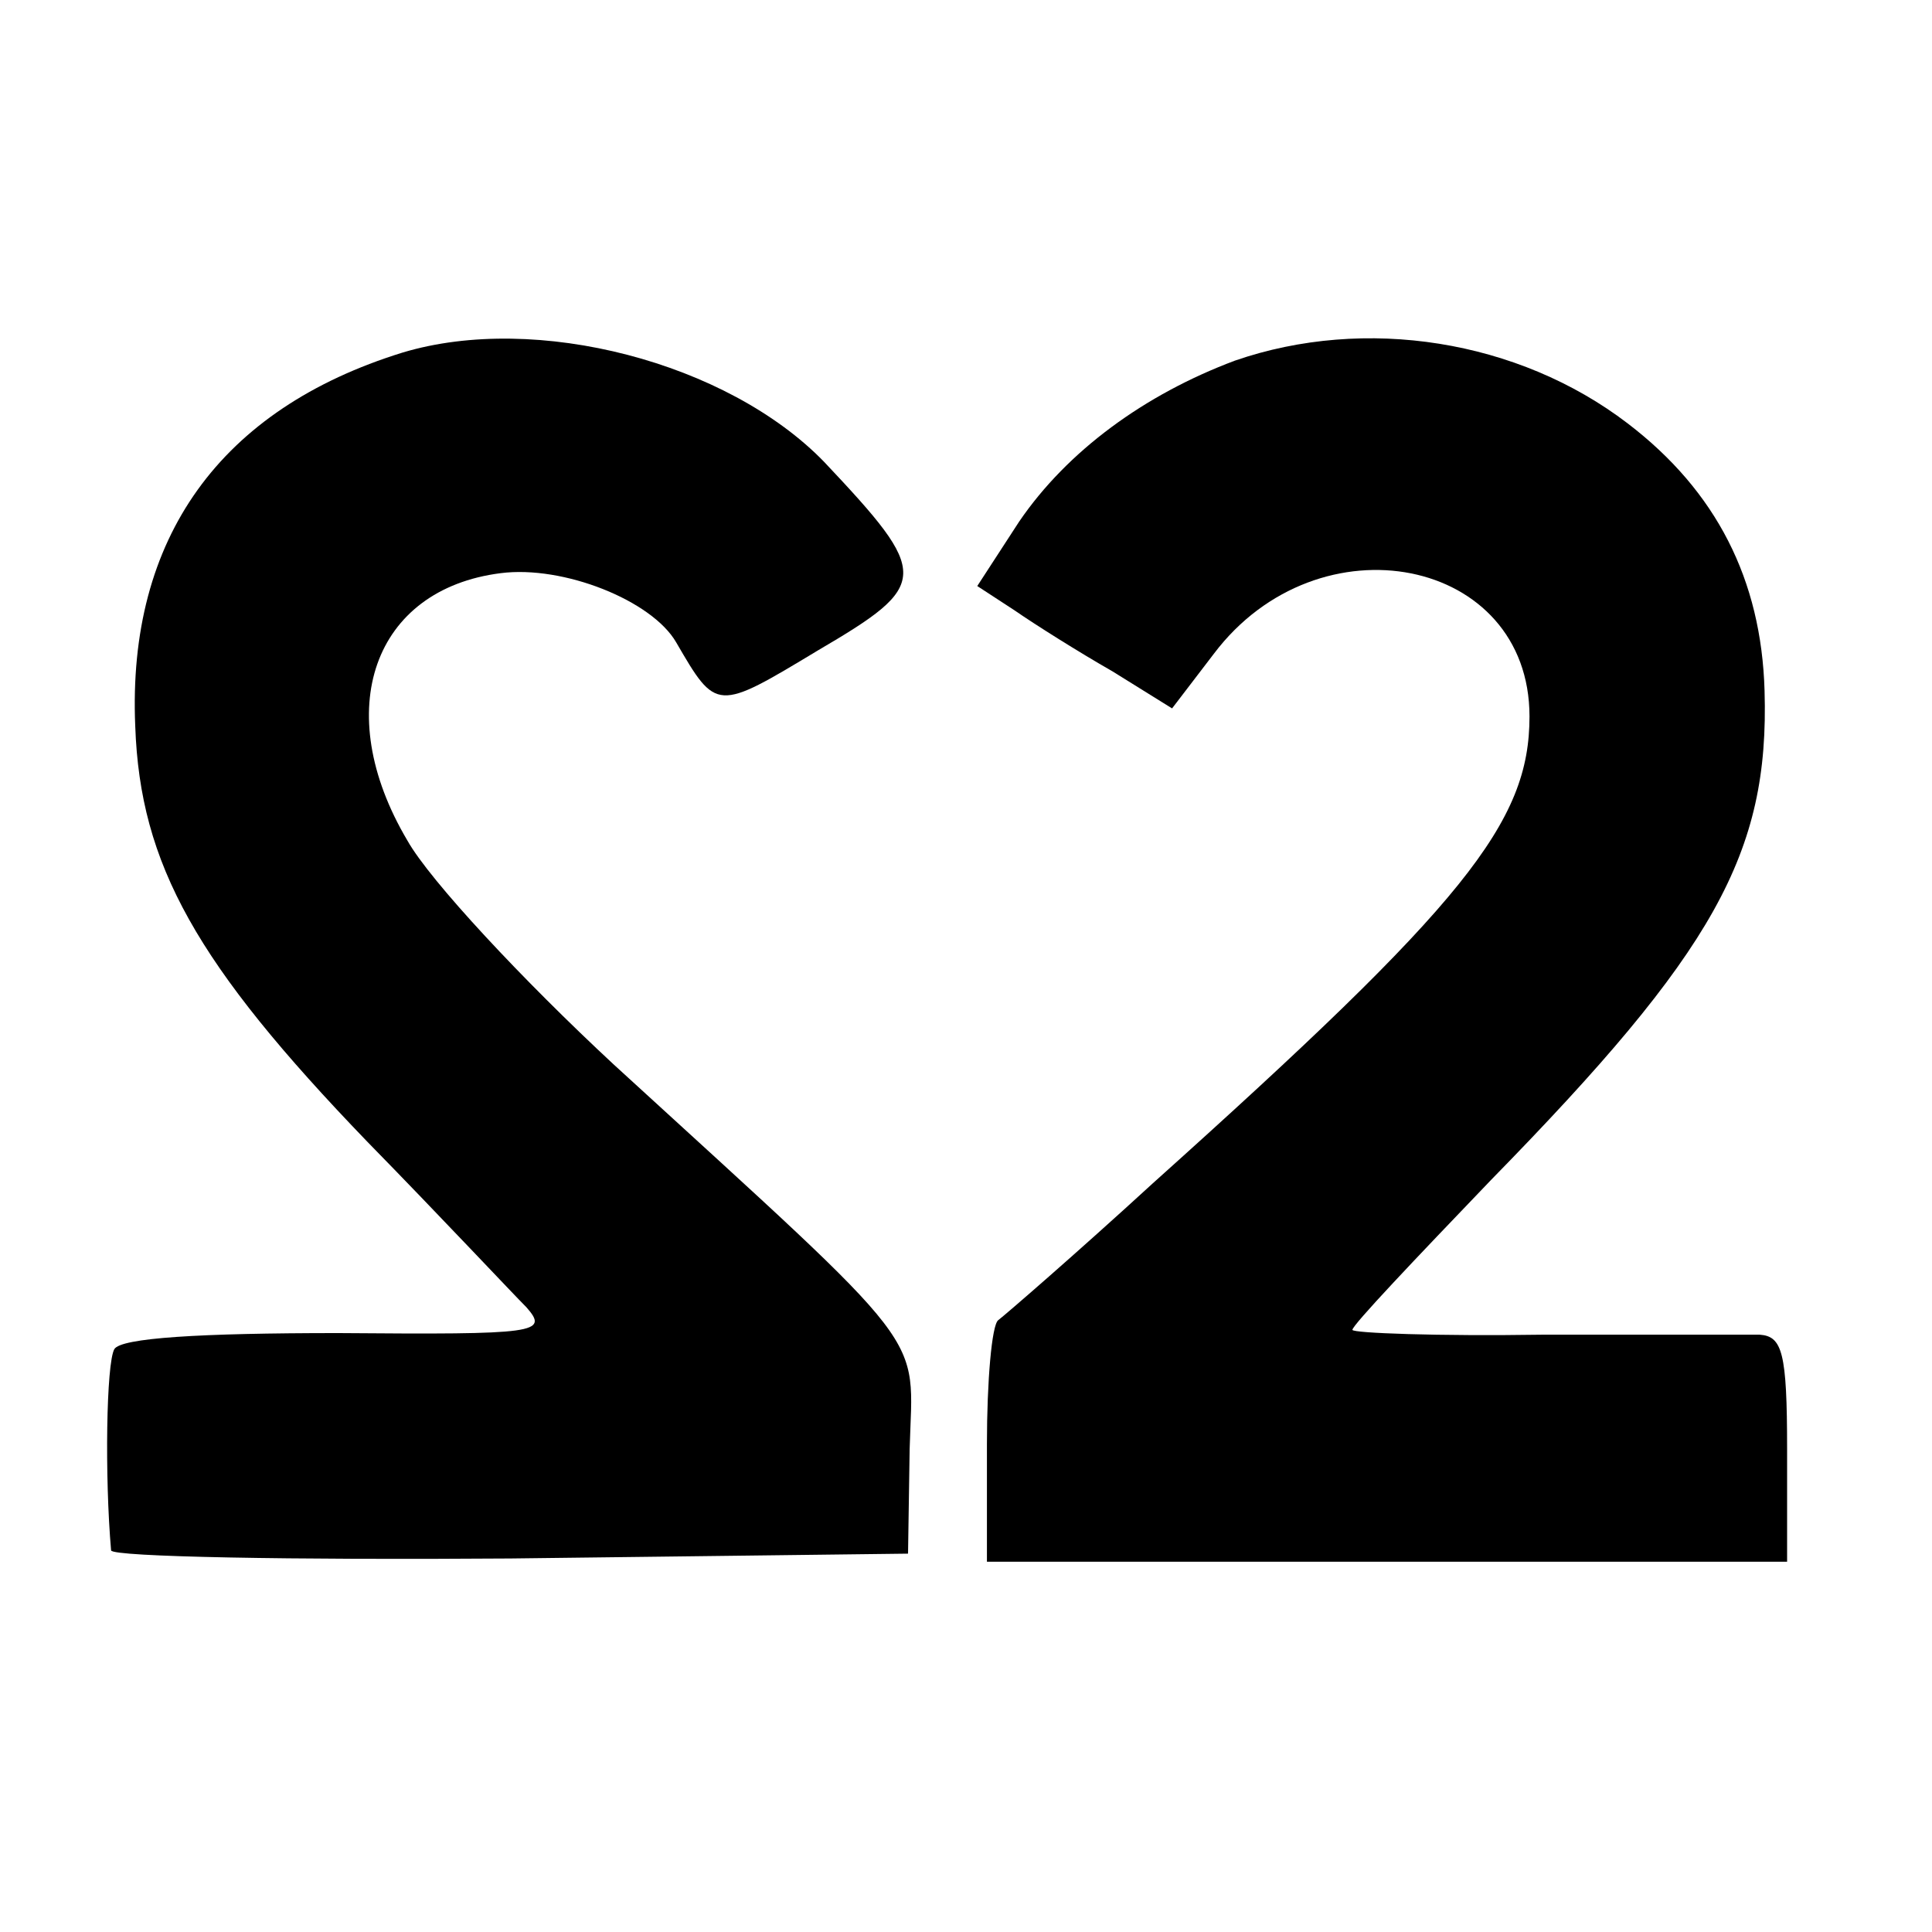
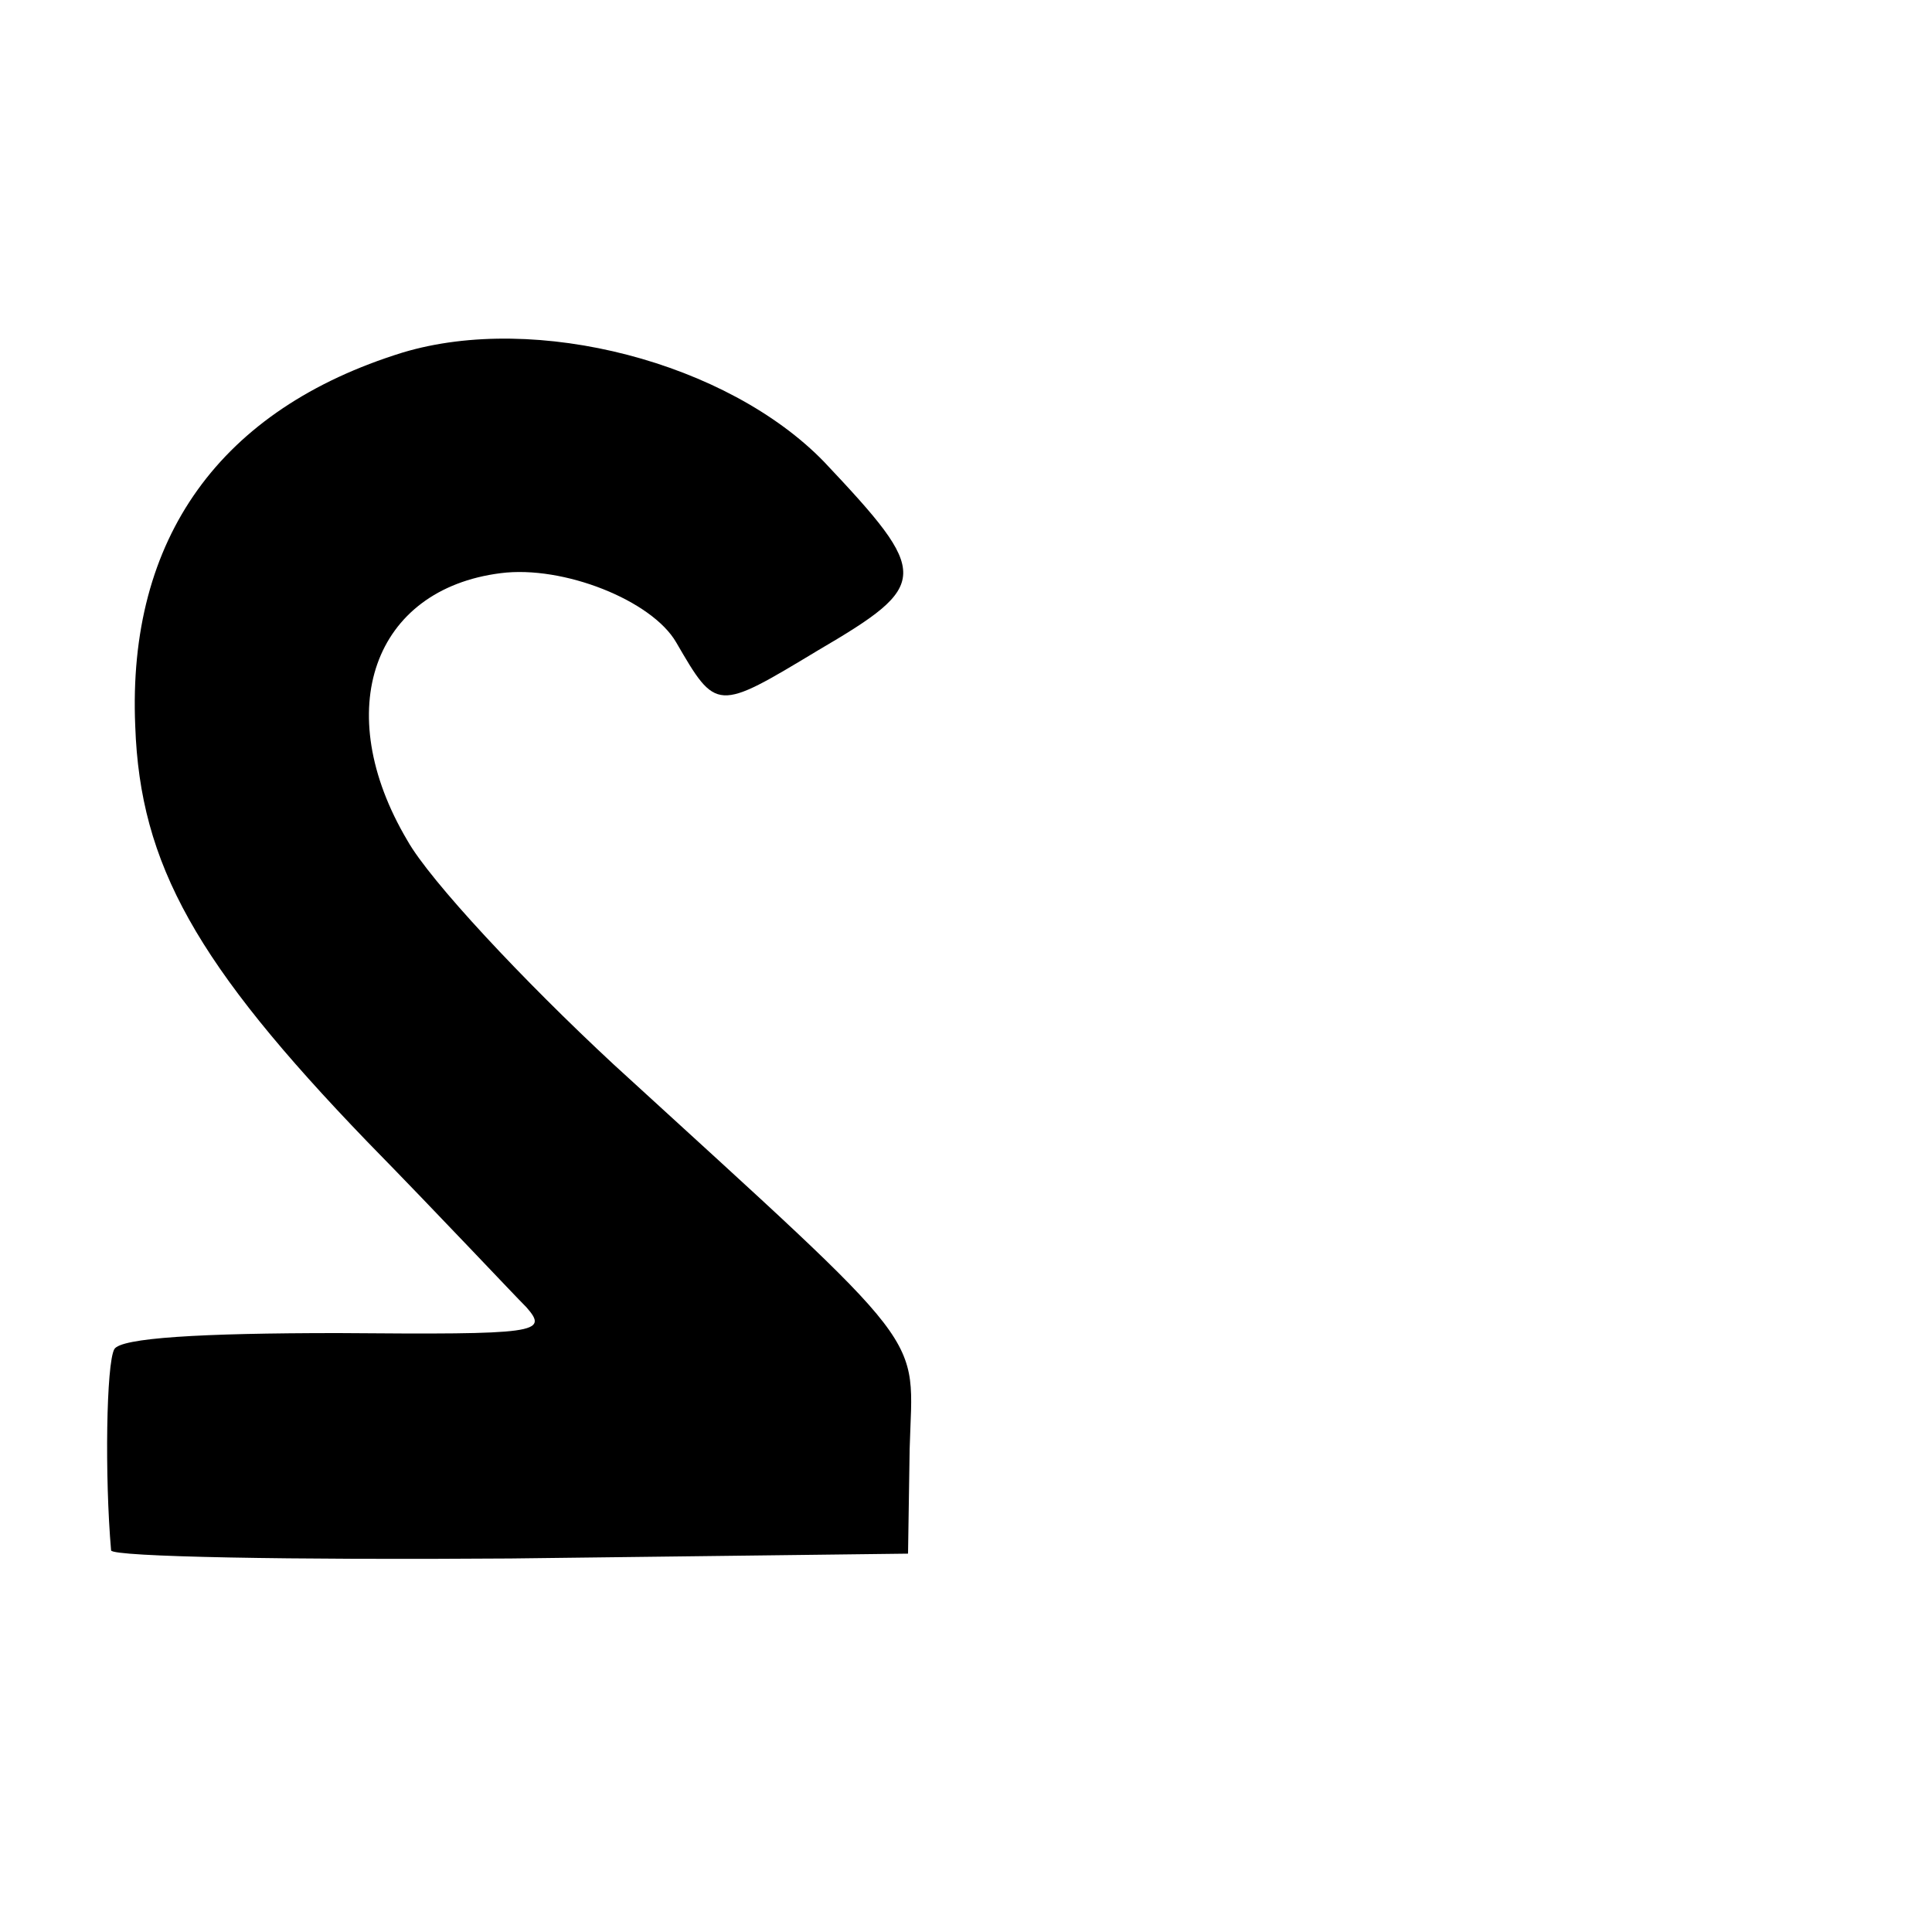
<svg xmlns="http://www.w3.org/2000/svg" version="1.0" width="120pt" height="120pt" viewBox="0 0 120 120" preserveAspectRatio="xMidYMid meet">
  <g transform="translate(0,120) scale(0.1,-0.1)" fill="#000000" stroke="none">
    <path d="M250 981 c-113 -35 -171 -115 -166 -232 3 -86 38 -148 144 -258 46 -47 90 -94 99 -103 14 -16 7 -17 -117 -16 -86 0 -135 -3 -139 -10 -5 -9 -6 -79 -2 -125 1 -4 112 -6 248 -5 l247 3 1 65 c2 74 16 56 -184 239 -56 52 -114 114 -128 139 -48 81 -21 156 58 166 39 5 94 -17 109 -43 25 -43 25 -43 88 -5 70 41 70 47 4 117 -60 62 -179 93 -262 68z" />
-     <path d="M767 976 c-56 -21 -104 -56 -134 -100 l-26 -40 23 -15 c13 -9 40 -26 61 -38 l37 -23 26 34 c65 86 196 60 196 -39 0 -66 -40 -116 -234 -290 -48 -44 -92 -82 -96 -85 -4 -3 -7 -38 -7 -77 l0 -73 249 0 248 0 0 70 c0 60 -3 70 -17 71 -10 0 -71 0 -135 0 -65 -1 -118 1 -118 3 0 3 39 44 86 93 139 142 173 203 170 304 -2 69 -30 124 -85 166 -68 52 -163 67 -244 39z" />
  </g>
</svg>